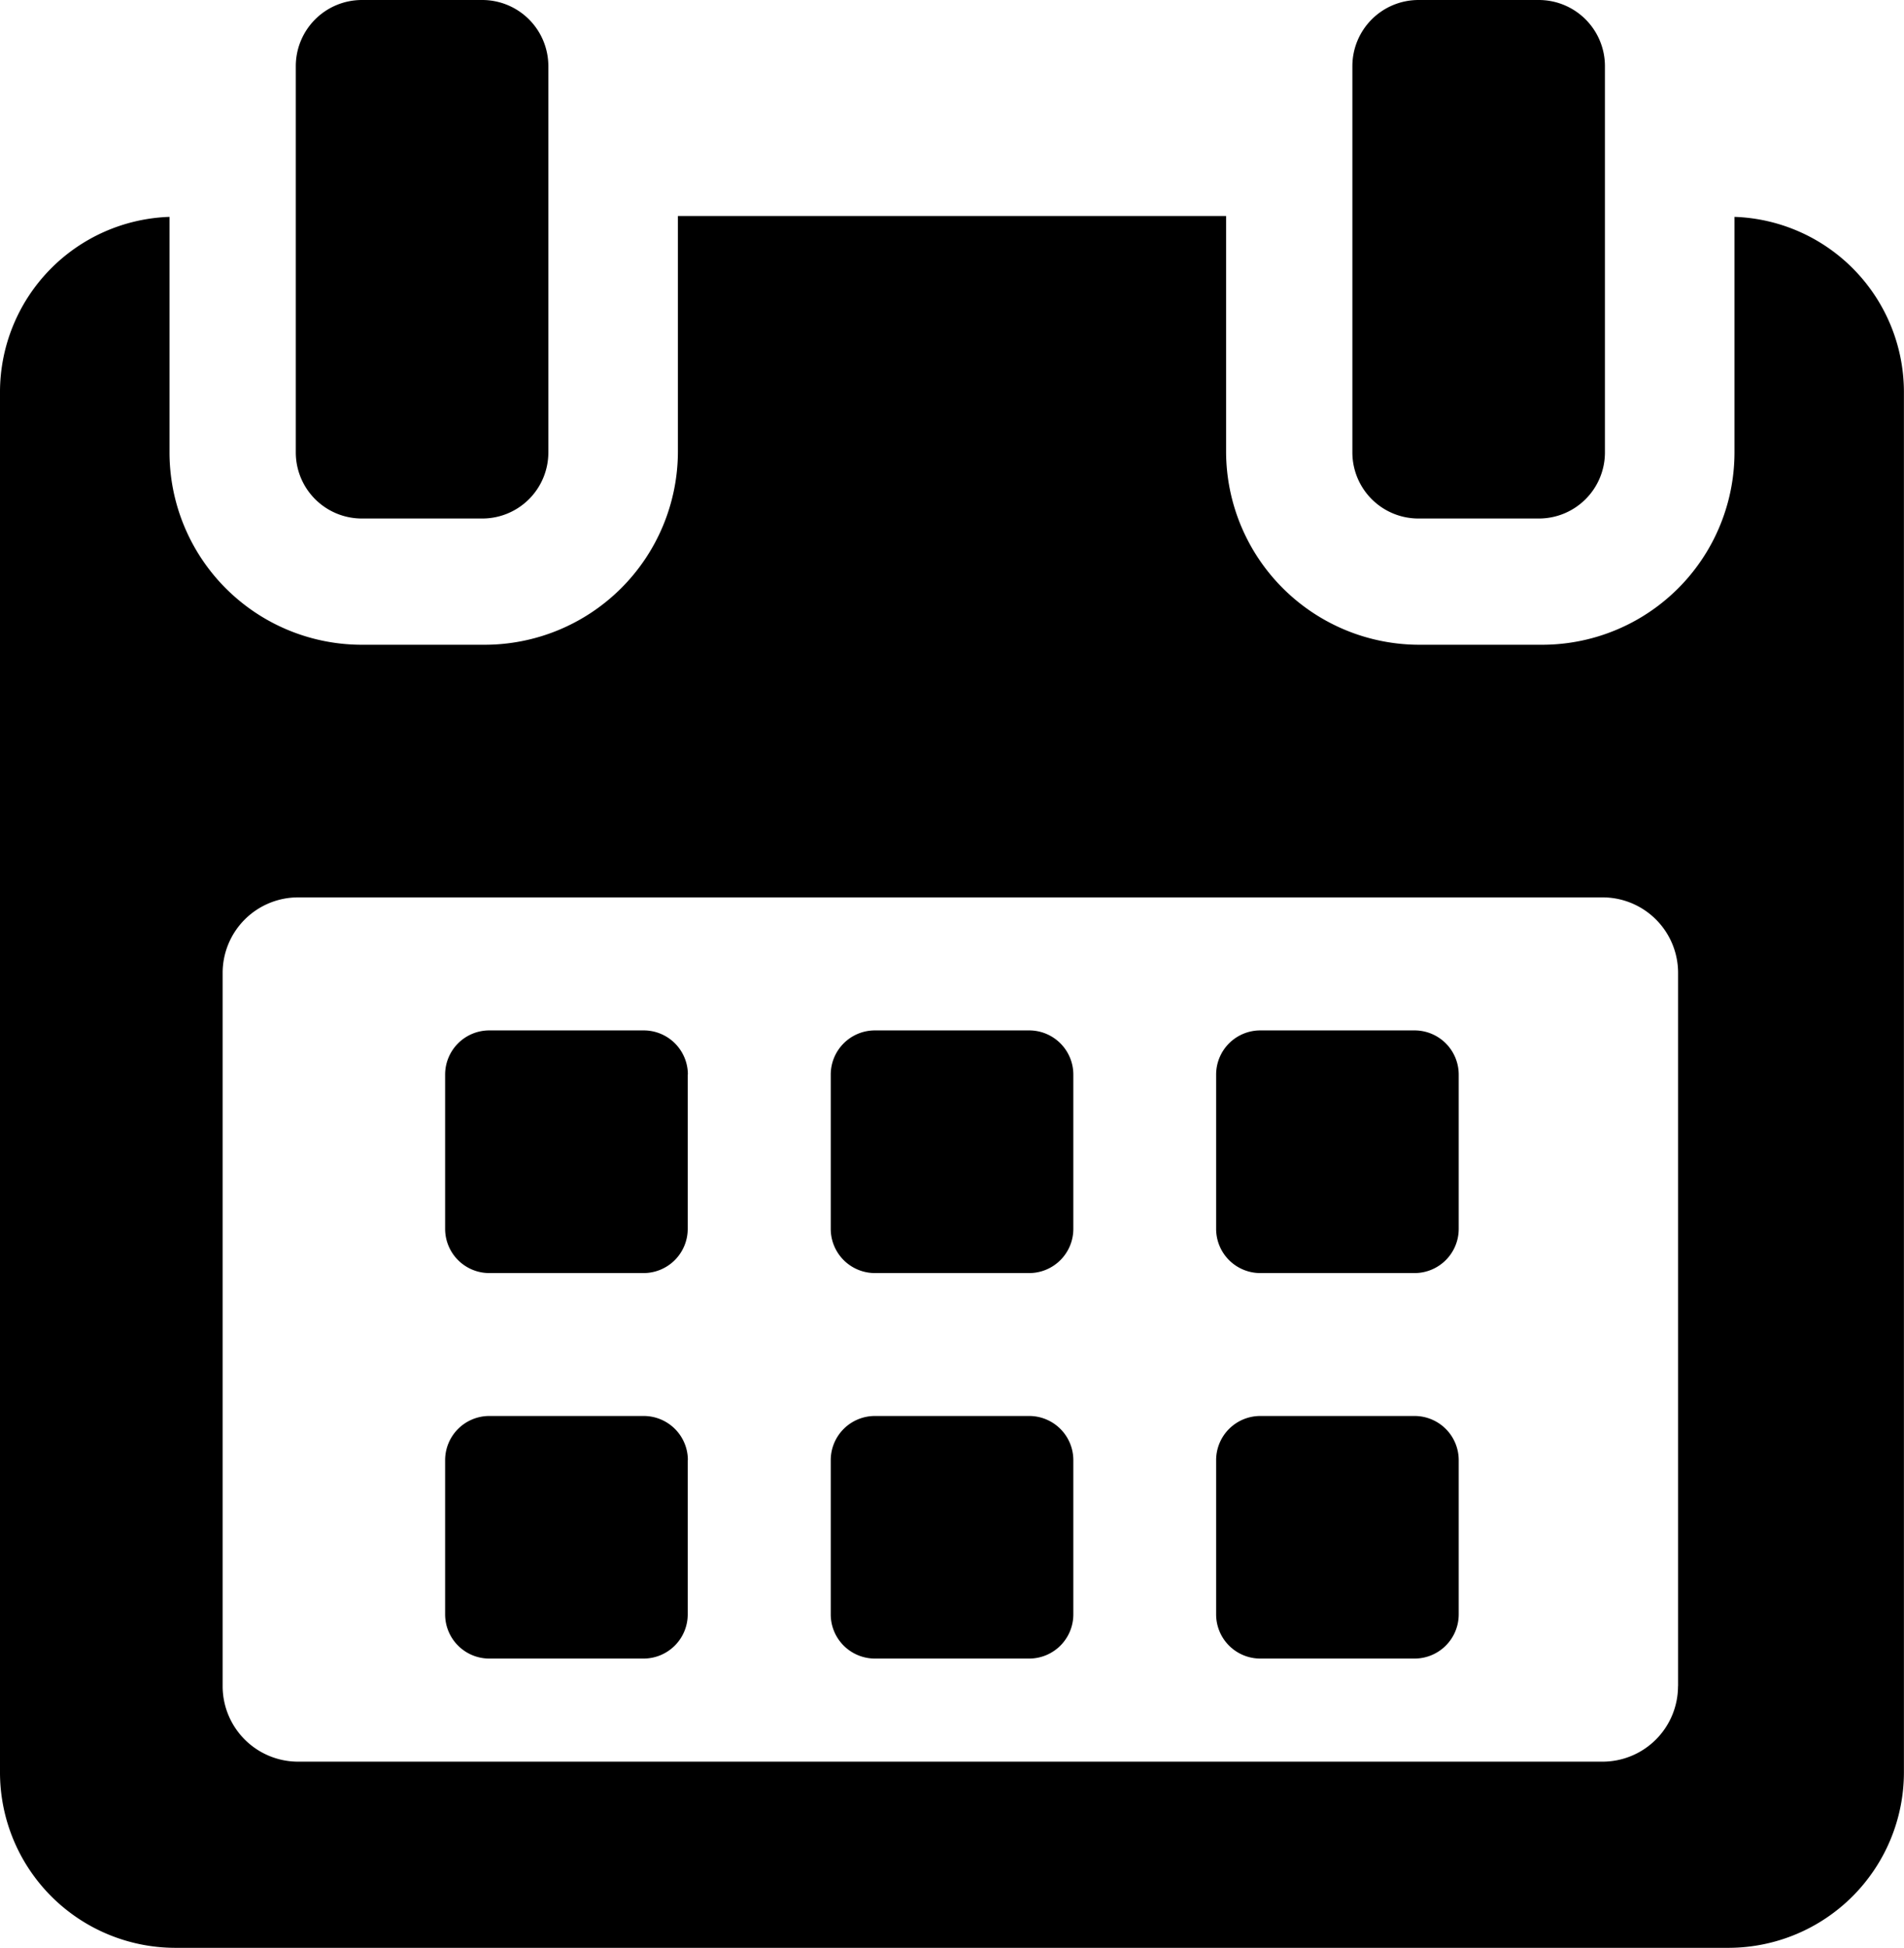
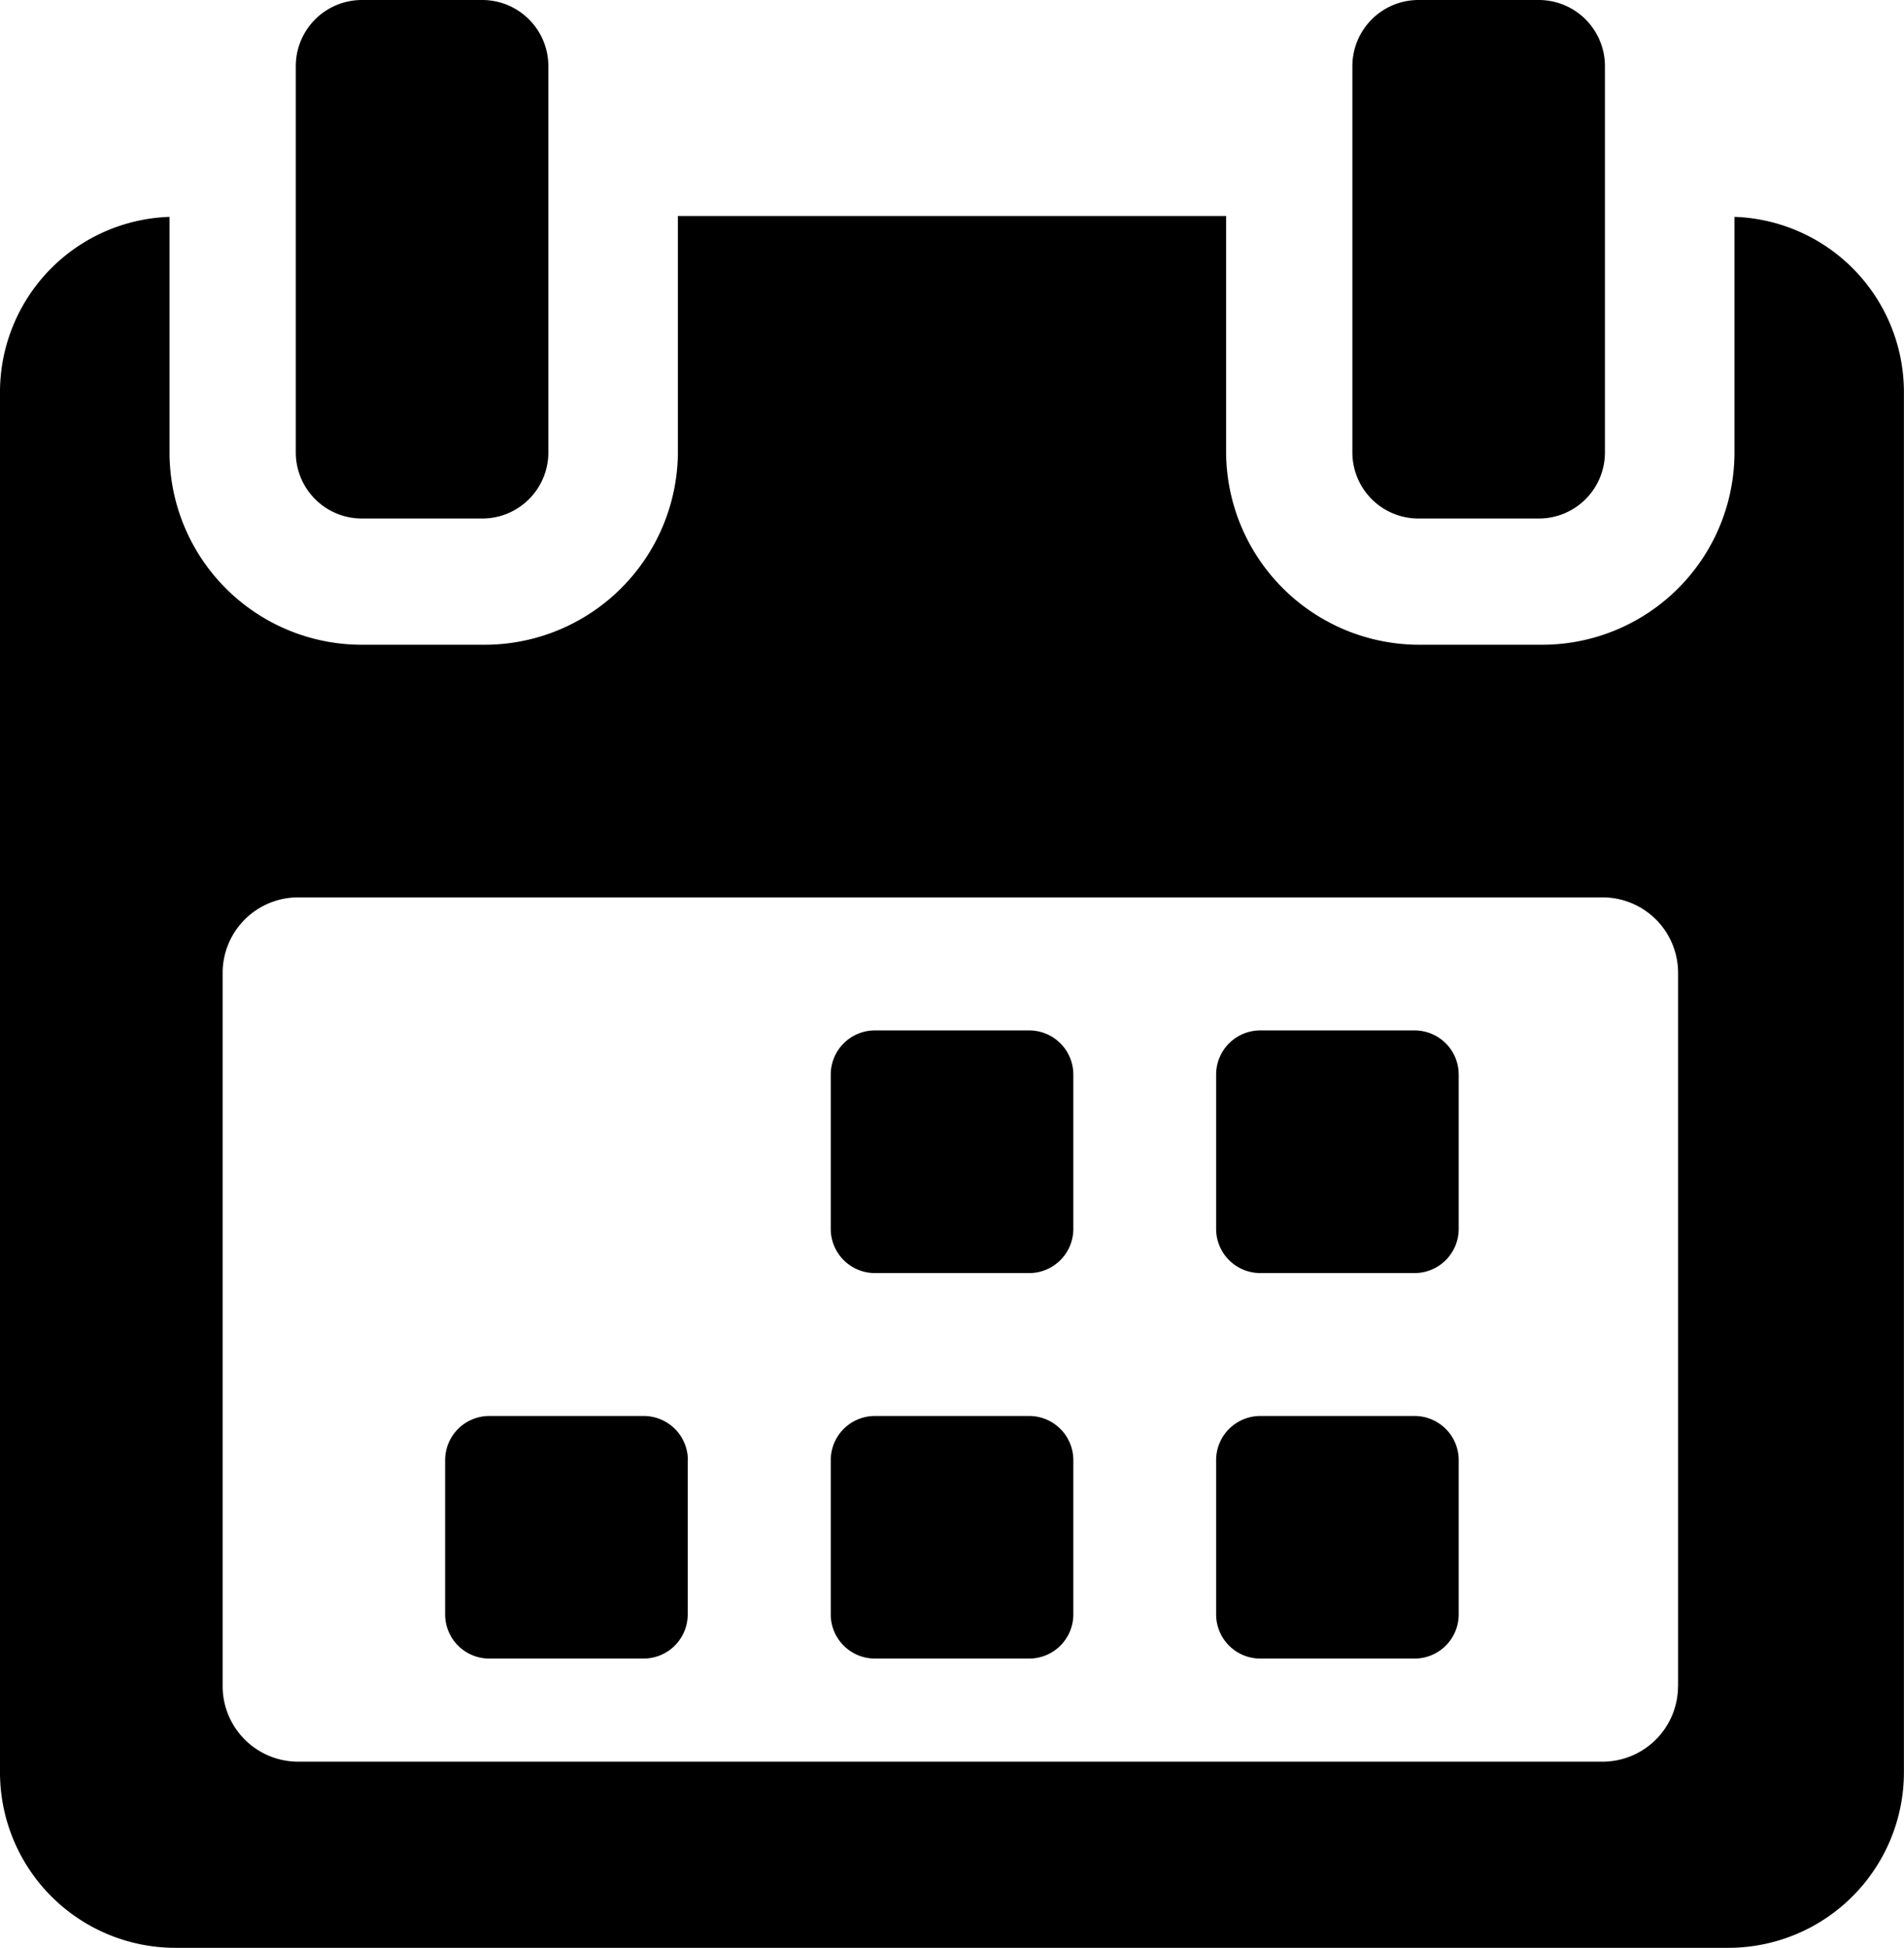
<svg xmlns="http://www.w3.org/2000/svg" width="24.441" height="24.995" viewBox="0 0 24.441 24.995">
  <g id="calendar_2_" data-name="calendar (2)" transform="translate(-5.411)">
    <g id="Group_488" data-name="Group 488" transform="translate(5.411)">
-       <path id="Path_3179" data-name="Path 3179" d="M120.149,258.809a.567.567,0,0,0-.567-.567H117.6a.567.567,0,0,0-.567.567v1.98a.567.567,0,0,0,.567.567h1.98a.567.567,0,0,0,.567-.567v-1.98Z" transform="translate(-111.319 -245.019)" />
      <path id="Path_3180" data-name="Path 3180" d="M216.784,258.809a.567.567,0,0,0-.567-.567h-1.98a.567.567,0,0,0-.567.567v1.98a.567.567,0,0,0,.567.567h1.98a.567.567,0,0,0,.567-.567Z" transform="translate(-203.006 -245.019)" />
      <path id="Path_3181" data-name="Path 3181" d="M313.412,258.809a.567.567,0,0,0-.567-.567h-1.98a.567.567,0,0,0-.567.567v1.98a.567.567,0,0,0,.567.567h1.98a.567.567,0,0,0,.567-.567Z" transform="translate(-294.687 -245.019)" />
      <path id="Path_3182" data-name="Path 3182" d="M120.149,355.442a.567.567,0,0,0-.567-.567H117.6a.567.567,0,0,0-.567.567v1.979a.567.567,0,0,0,.567.567h1.98a.567.567,0,0,0,.567-.567v-1.979Z" transform="translate(-111.319 -336.704)" />
      <path id="Path_3183" data-name="Path 3183" d="M216.784,355.442a.567.567,0,0,0-.567-.567h-1.98a.567.567,0,0,0-.567.567v1.979a.567.567,0,0,0,.567.567h1.98a.567.567,0,0,0,.567-.567Z" transform="translate(-203.006 -336.704)" />
      <path id="Path_3184" data-name="Path 3184" d="M313.412,355.442a.567.567,0,0,0-.567-.567h-1.98a.567.567,0,0,0-.567.567v1.979a.567.567,0,0,0,.567.567h1.98a.567.567,0,0,0,.567-.567v-1.979Z" transform="translate(-294.687 -336.704)" />
      <path id="Path_3185" data-name="Path 3185" d="M27.676,54.153v3.024A2.47,2.47,0,0,1,25.2,59.644H23.64a2.482,2.482,0,0,1-2.49-2.468V54.142H14.113v3.034a2.482,2.482,0,0,1-2.49,2.468H10.062a2.469,2.469,0,0,1-2.475-2.468V54.153a2.251,2.251,0,0,0-2.176,2.239v17.72a2.252,2.252,0,0,0,2.24,2.254h19.96a2.254,2.254,0,0,0,2.24-2.254V56.392A2.251,2.251,0,0,0,27.676,54.153Zm-.725,18.855a.969.969,0,0,1-.969.969H9.238a.969.969,0,0,1-.969-.969V63.855a.969.969,0,0,1,.969-.969H25.983a.969.969,0,0,1,.969.969v9.153Z" transform="translate(-5.411 -51.37)" />
      <path id="Path_3186" data-name="Path 3186" d="M80.4,6.654h1.544a.848.848,0,0,0,.849-.848V.849A.849.849,0,0,0,81.943,0H80.4a.849.849,0,0,0-.849.849V5.805A.848.848,0,0,0,80.4,6.654Z" transform="translate(-75.754)" />
      <path id="Path_3187" data-name="Path 3187" d="M345.307,6.654h1.544a.848.848,0,0,0,.849-.848V.849A.849.849,0,0,0,346.851,0h-1.544a.849.849,0,0,0-.849.849V5.805A.848.848,0,0,0,345.307,6.654Z" transform="translate(-327.098)" />
    </g>
  </g>
</svg>